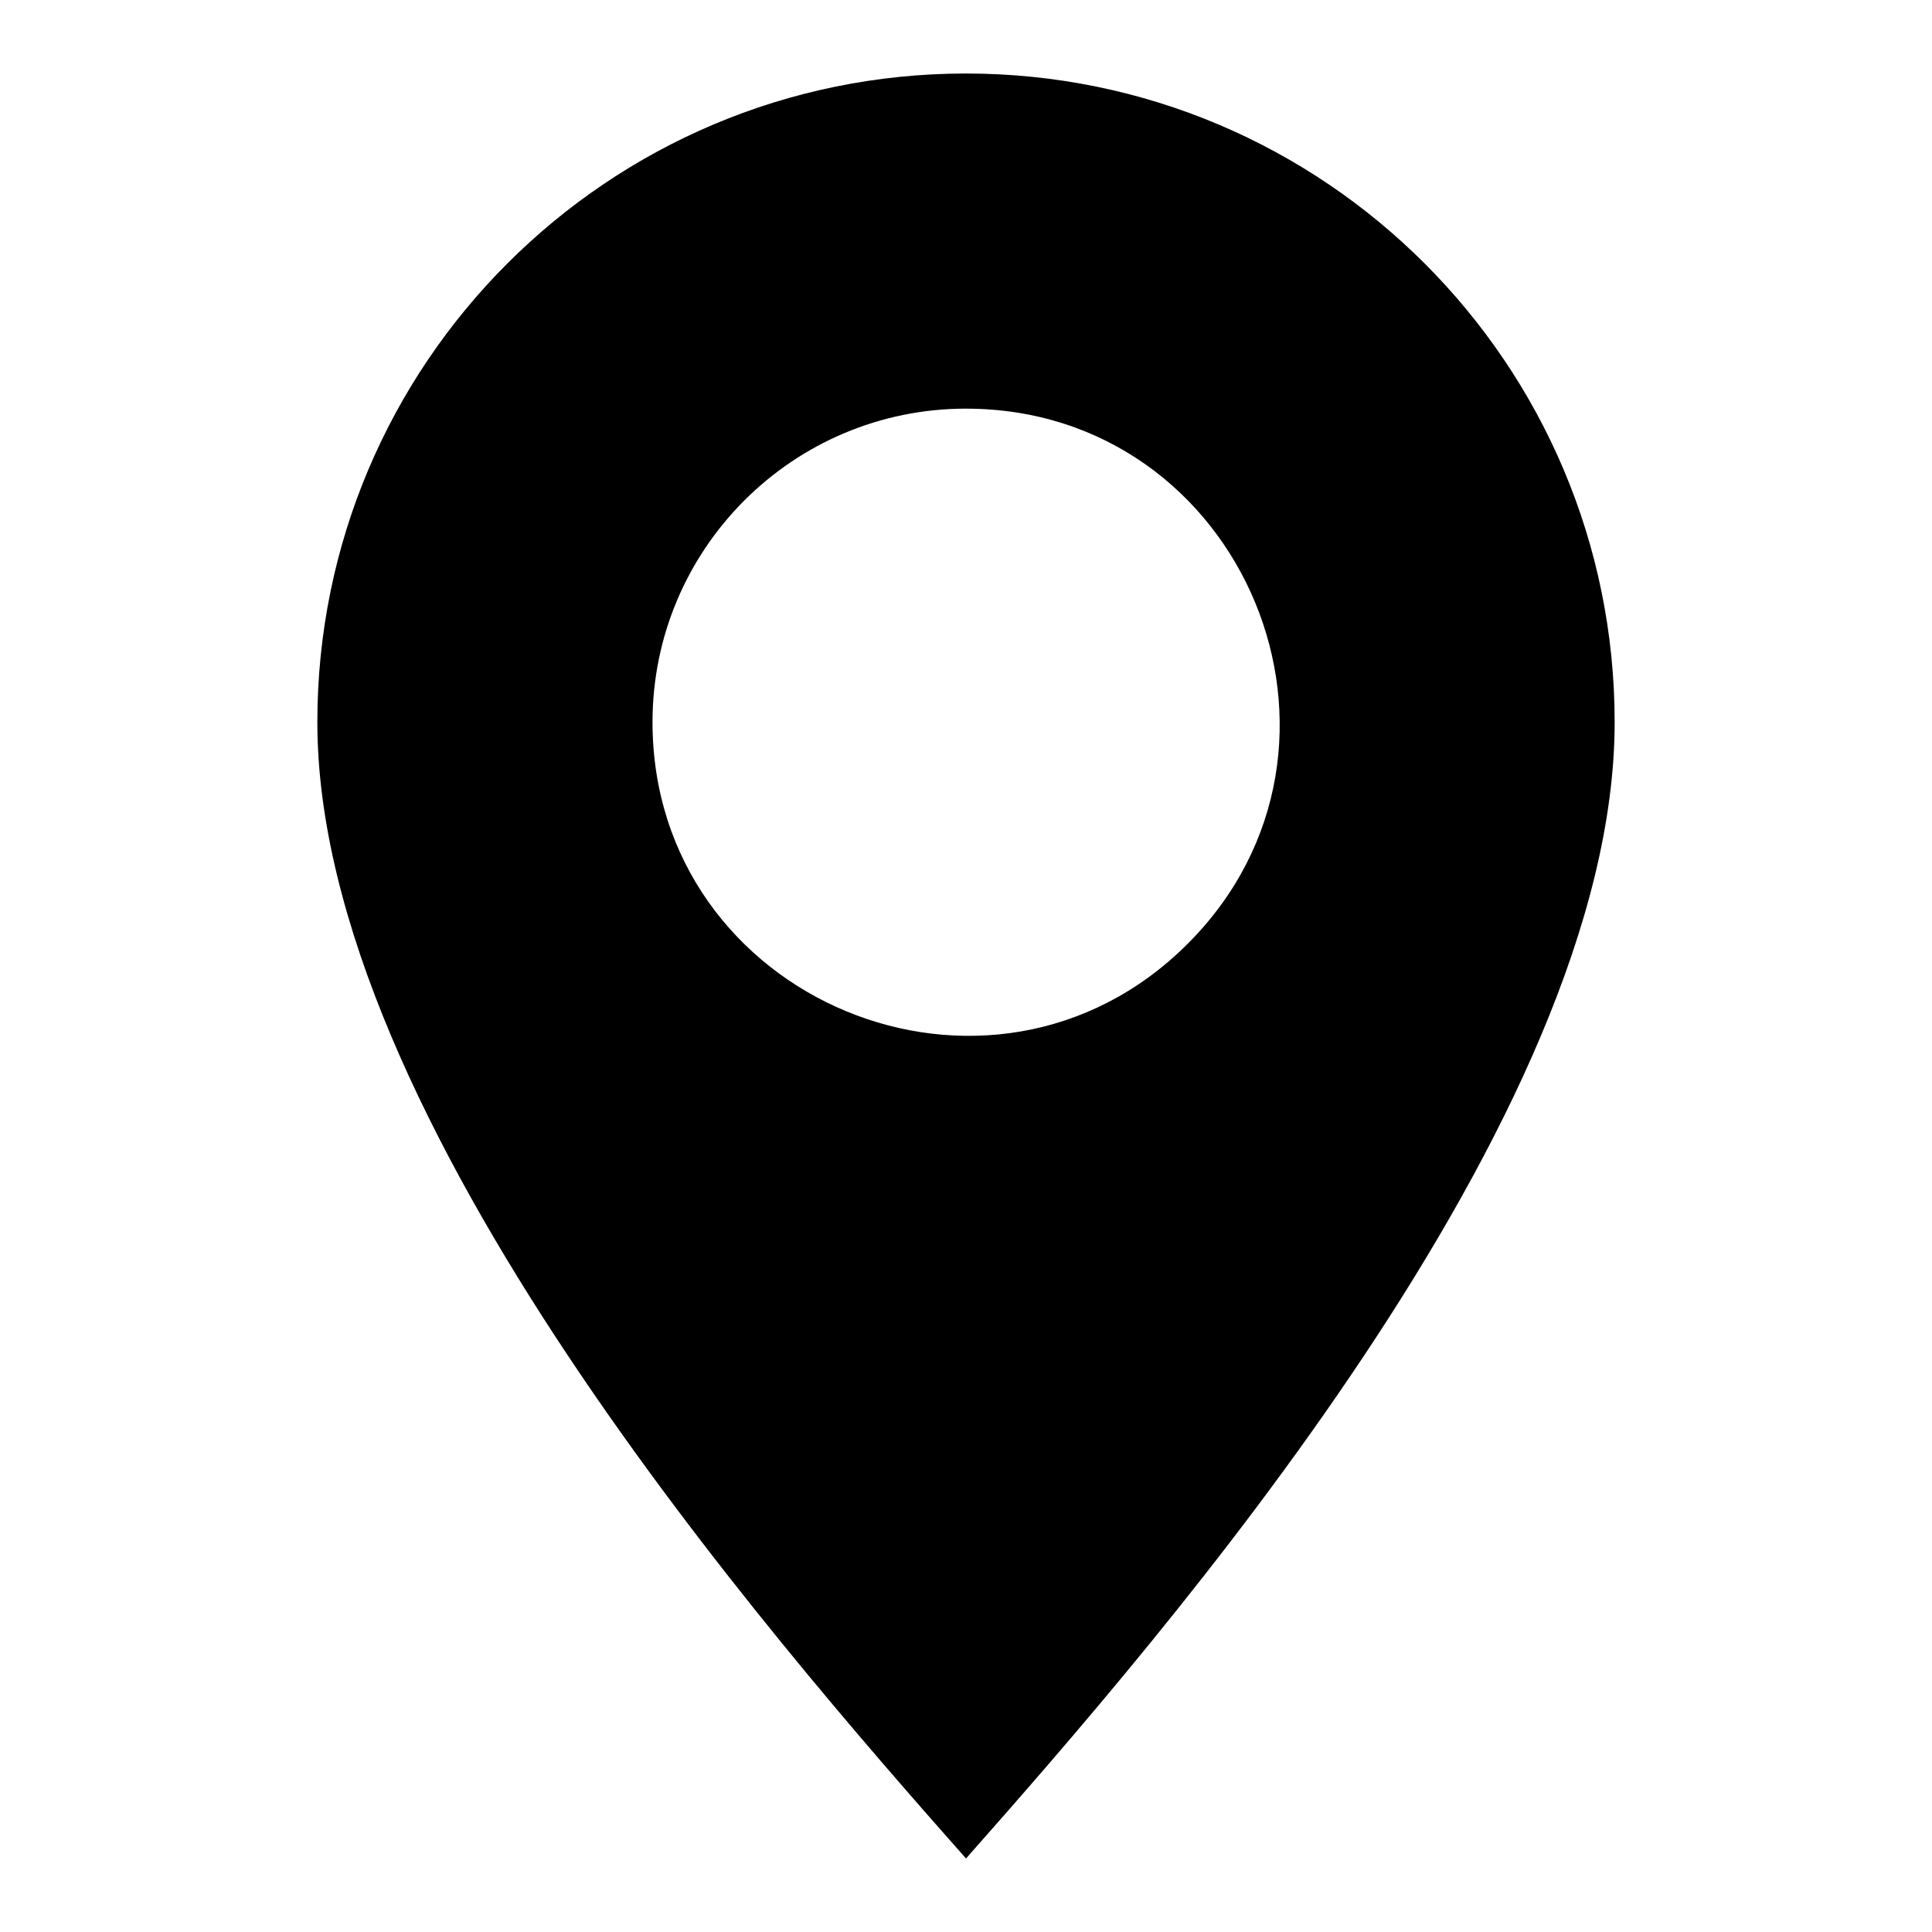
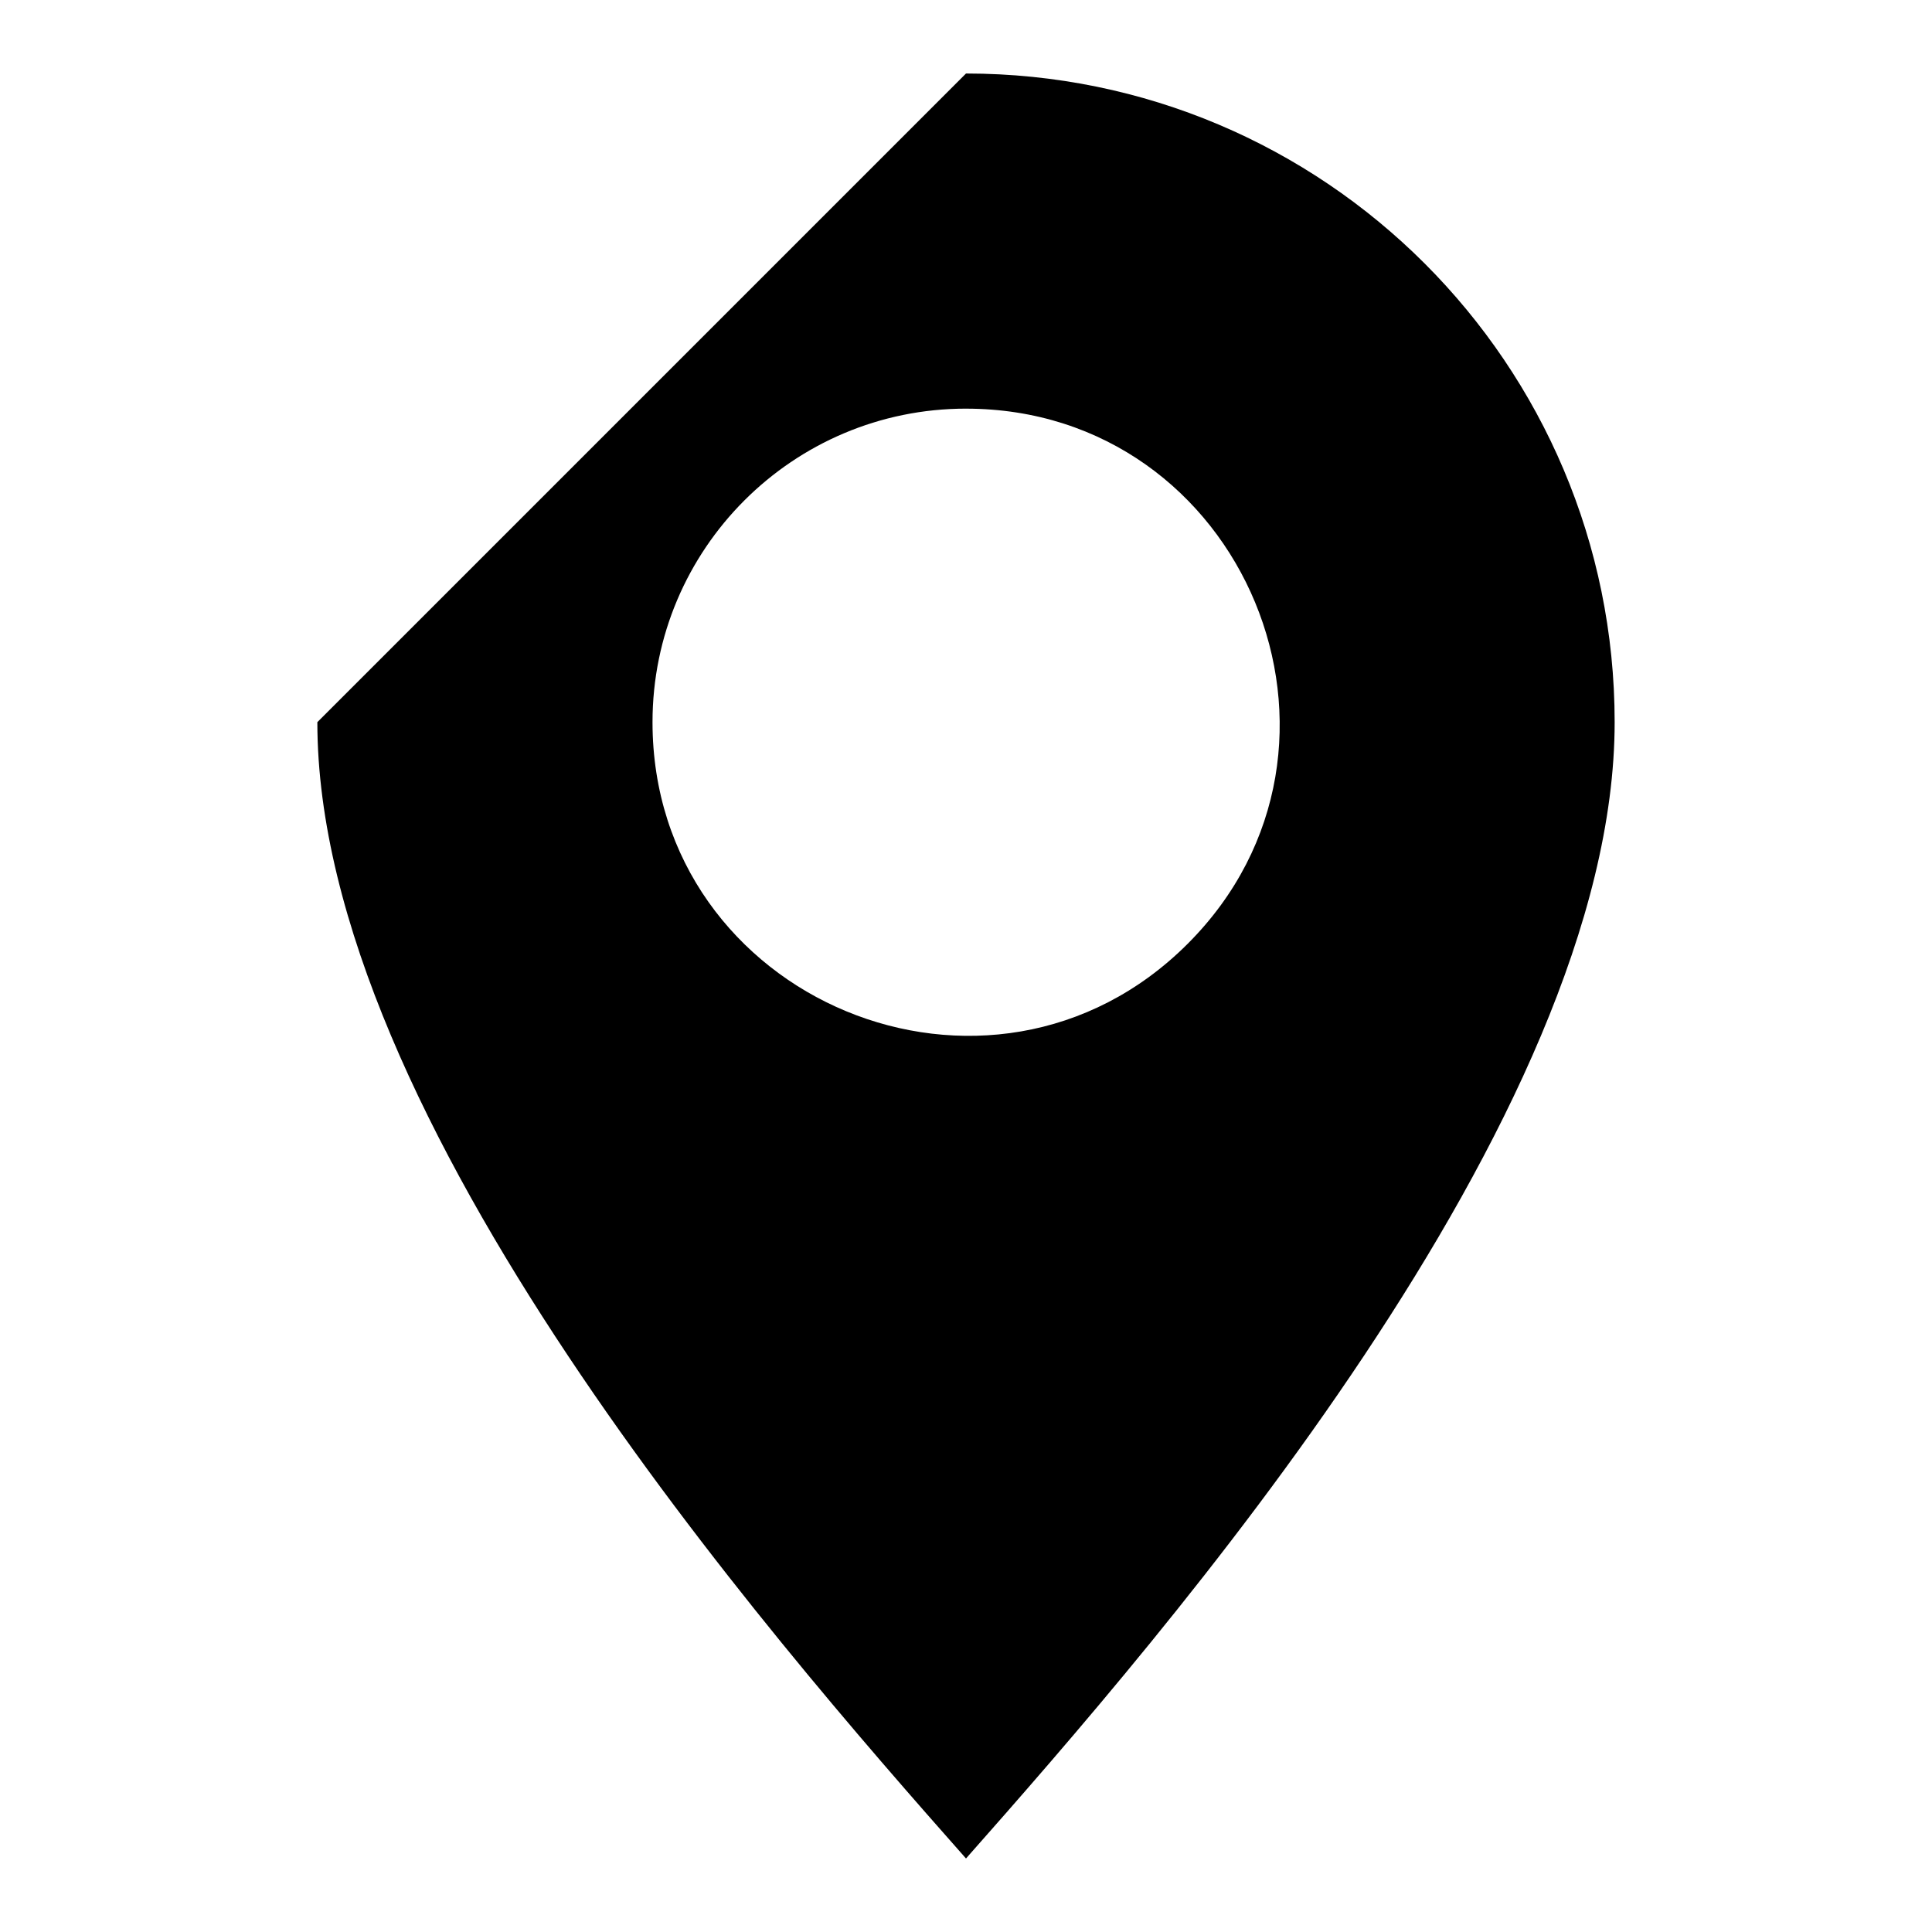
<svg xmlns="http://www.w3.org/2000/svg" viewBox="0 0 100 100" fill-rule="evenodd">
-   <path d="m16.426 37.379c0 20.512 23.363 47.27 33.574 58.816 10.211-11.547 33.574-38.305 33.574-58.816 0-18.543-15.031-33.574-33.574-33.574s-33.574 15.031-33.574 33.574zm33.574-16.227c14.406 0 21.672 17.504 11.473 27.699-10.199 10.199-27.699 2.934-27.699-11.473 0-8.961 7.266-16.227 16.227-16.227z" fill-rule="evenodd" fill="#000000" />
+   <path d="m16.426 37.379c0 20.512 23.363 47.27 33.574 58.816 10.211-11.547 33.574-38.305 33.574-58.816 0-18.543-15.031-33.574-33.574-33.574zm33.574-16.227c14.406 0 21.672 17.504 11.473 27.699-10.199 10.199-27.699 2.934-27.699-11.473 0-8.961 7.266-16.227 16.227-16.227z" fill-rule="evenodd" fill="#000000" />
</svg>